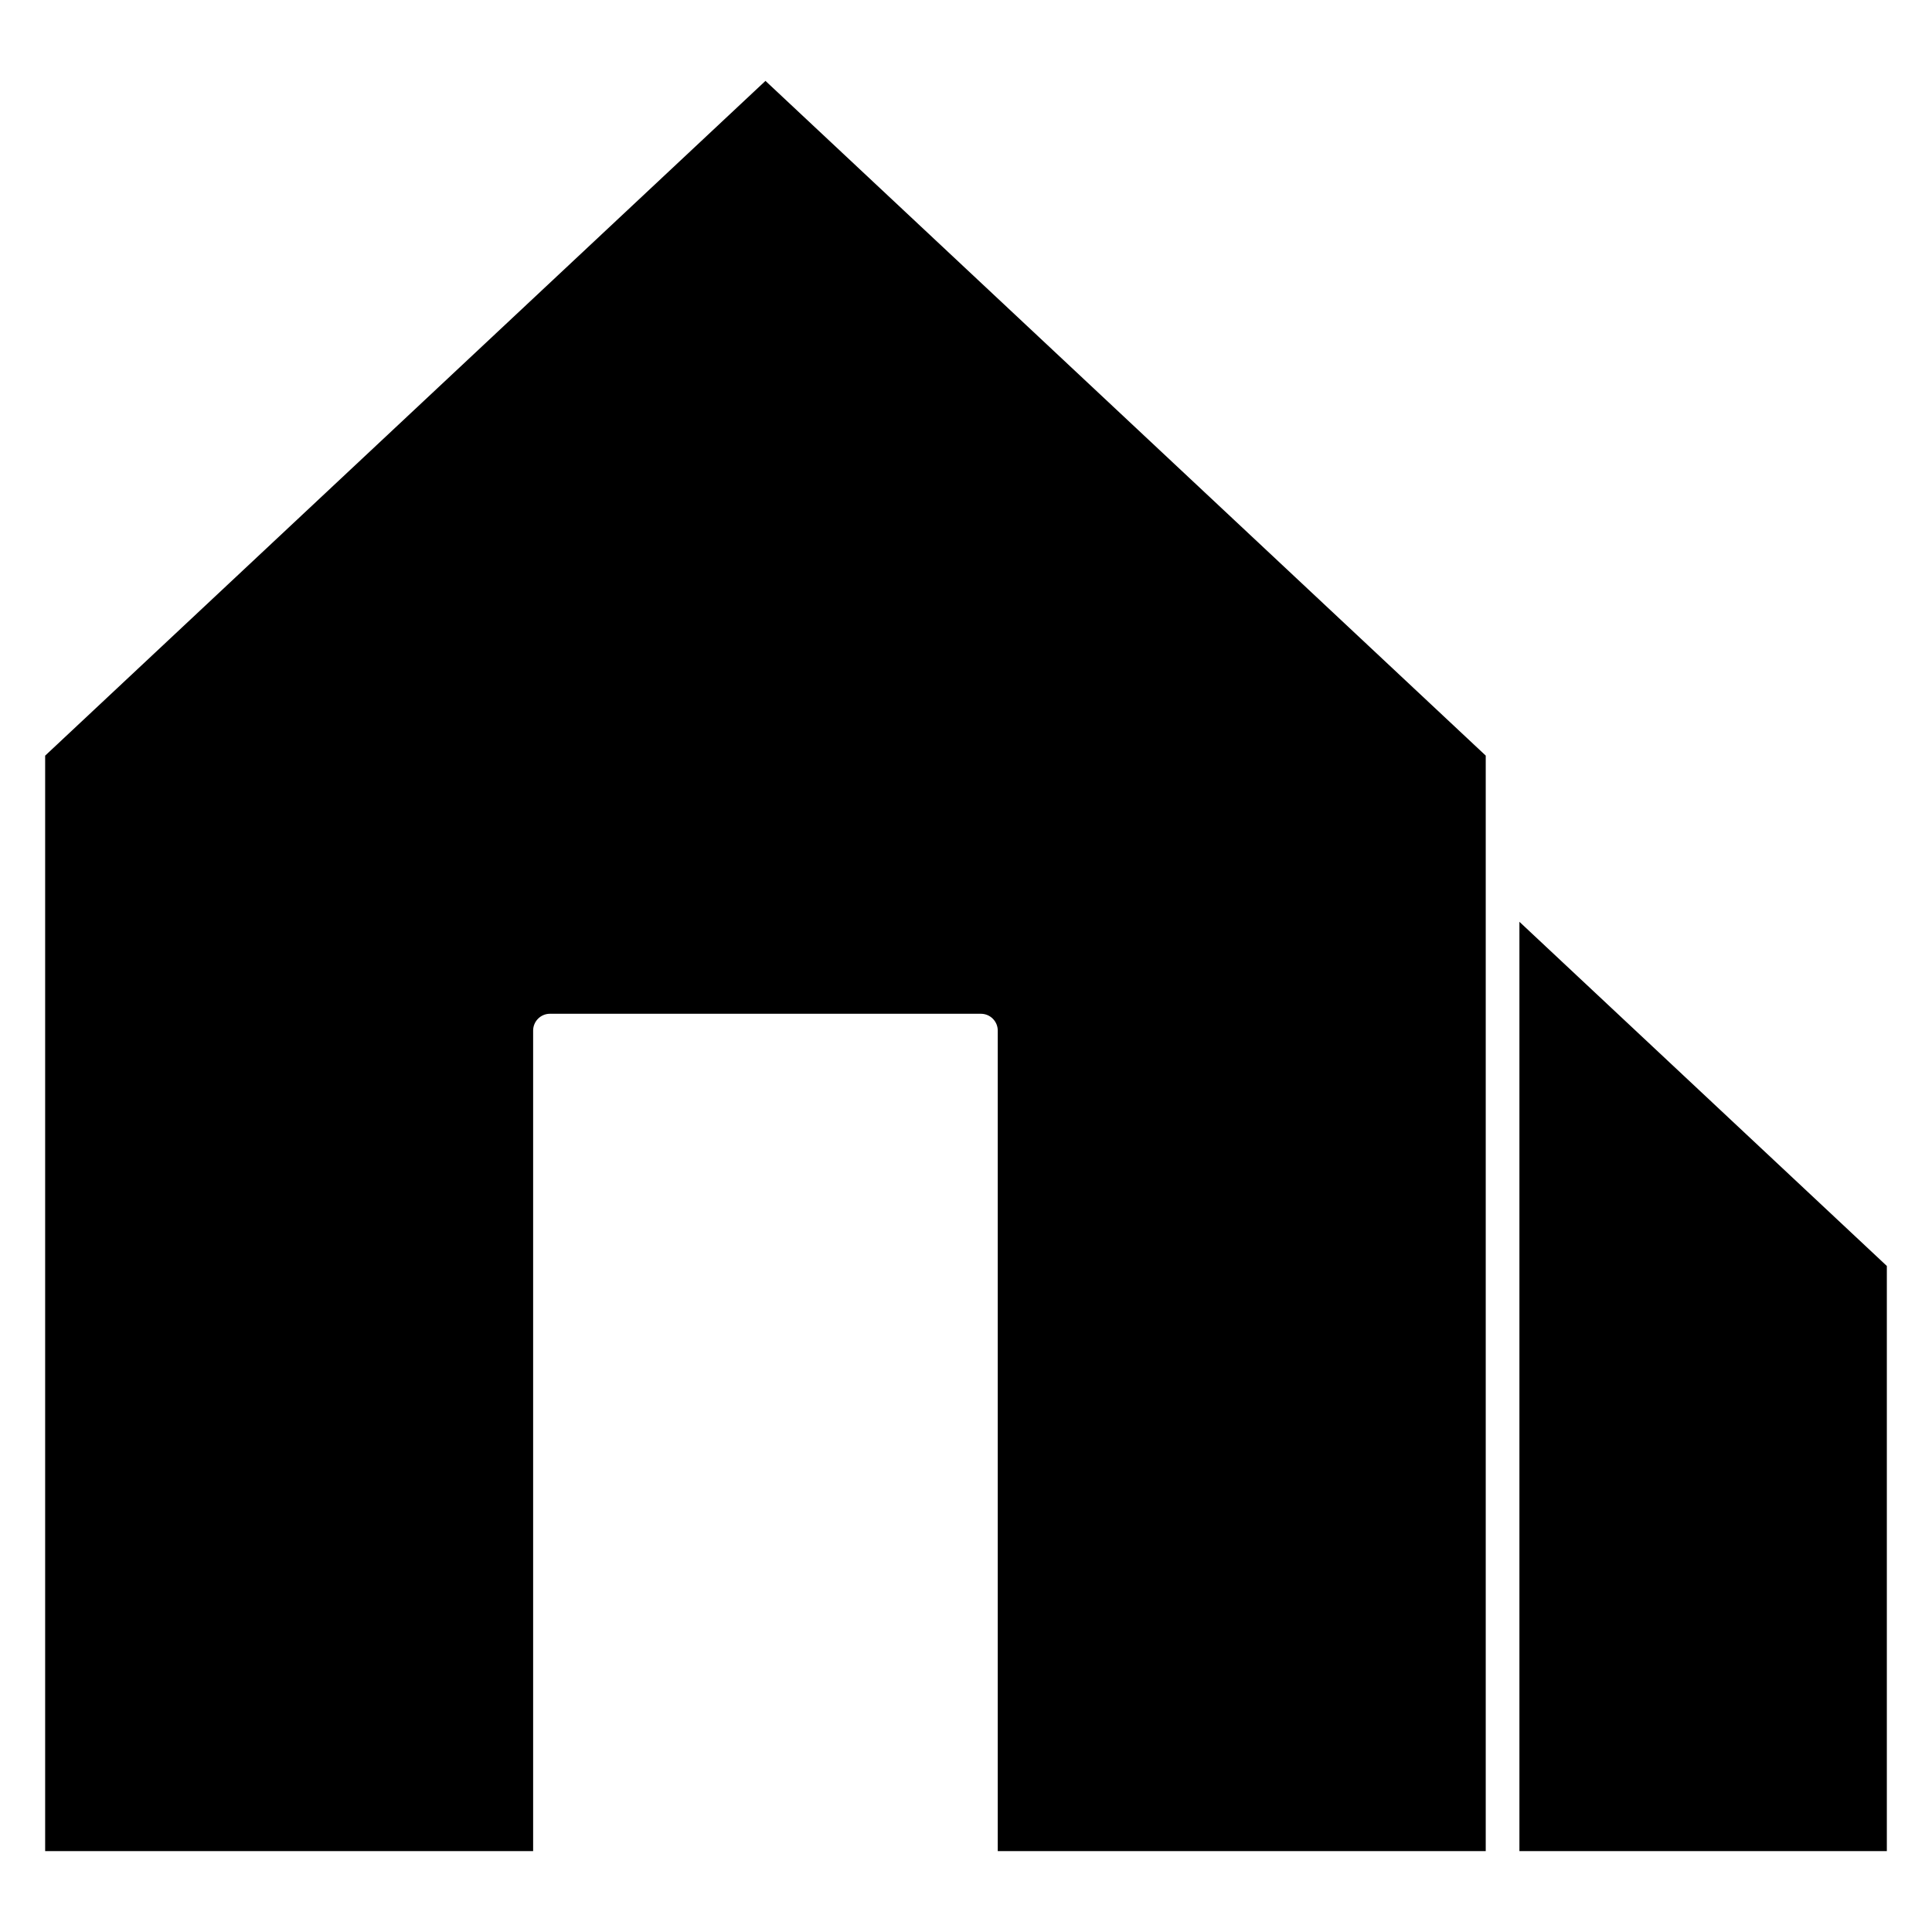
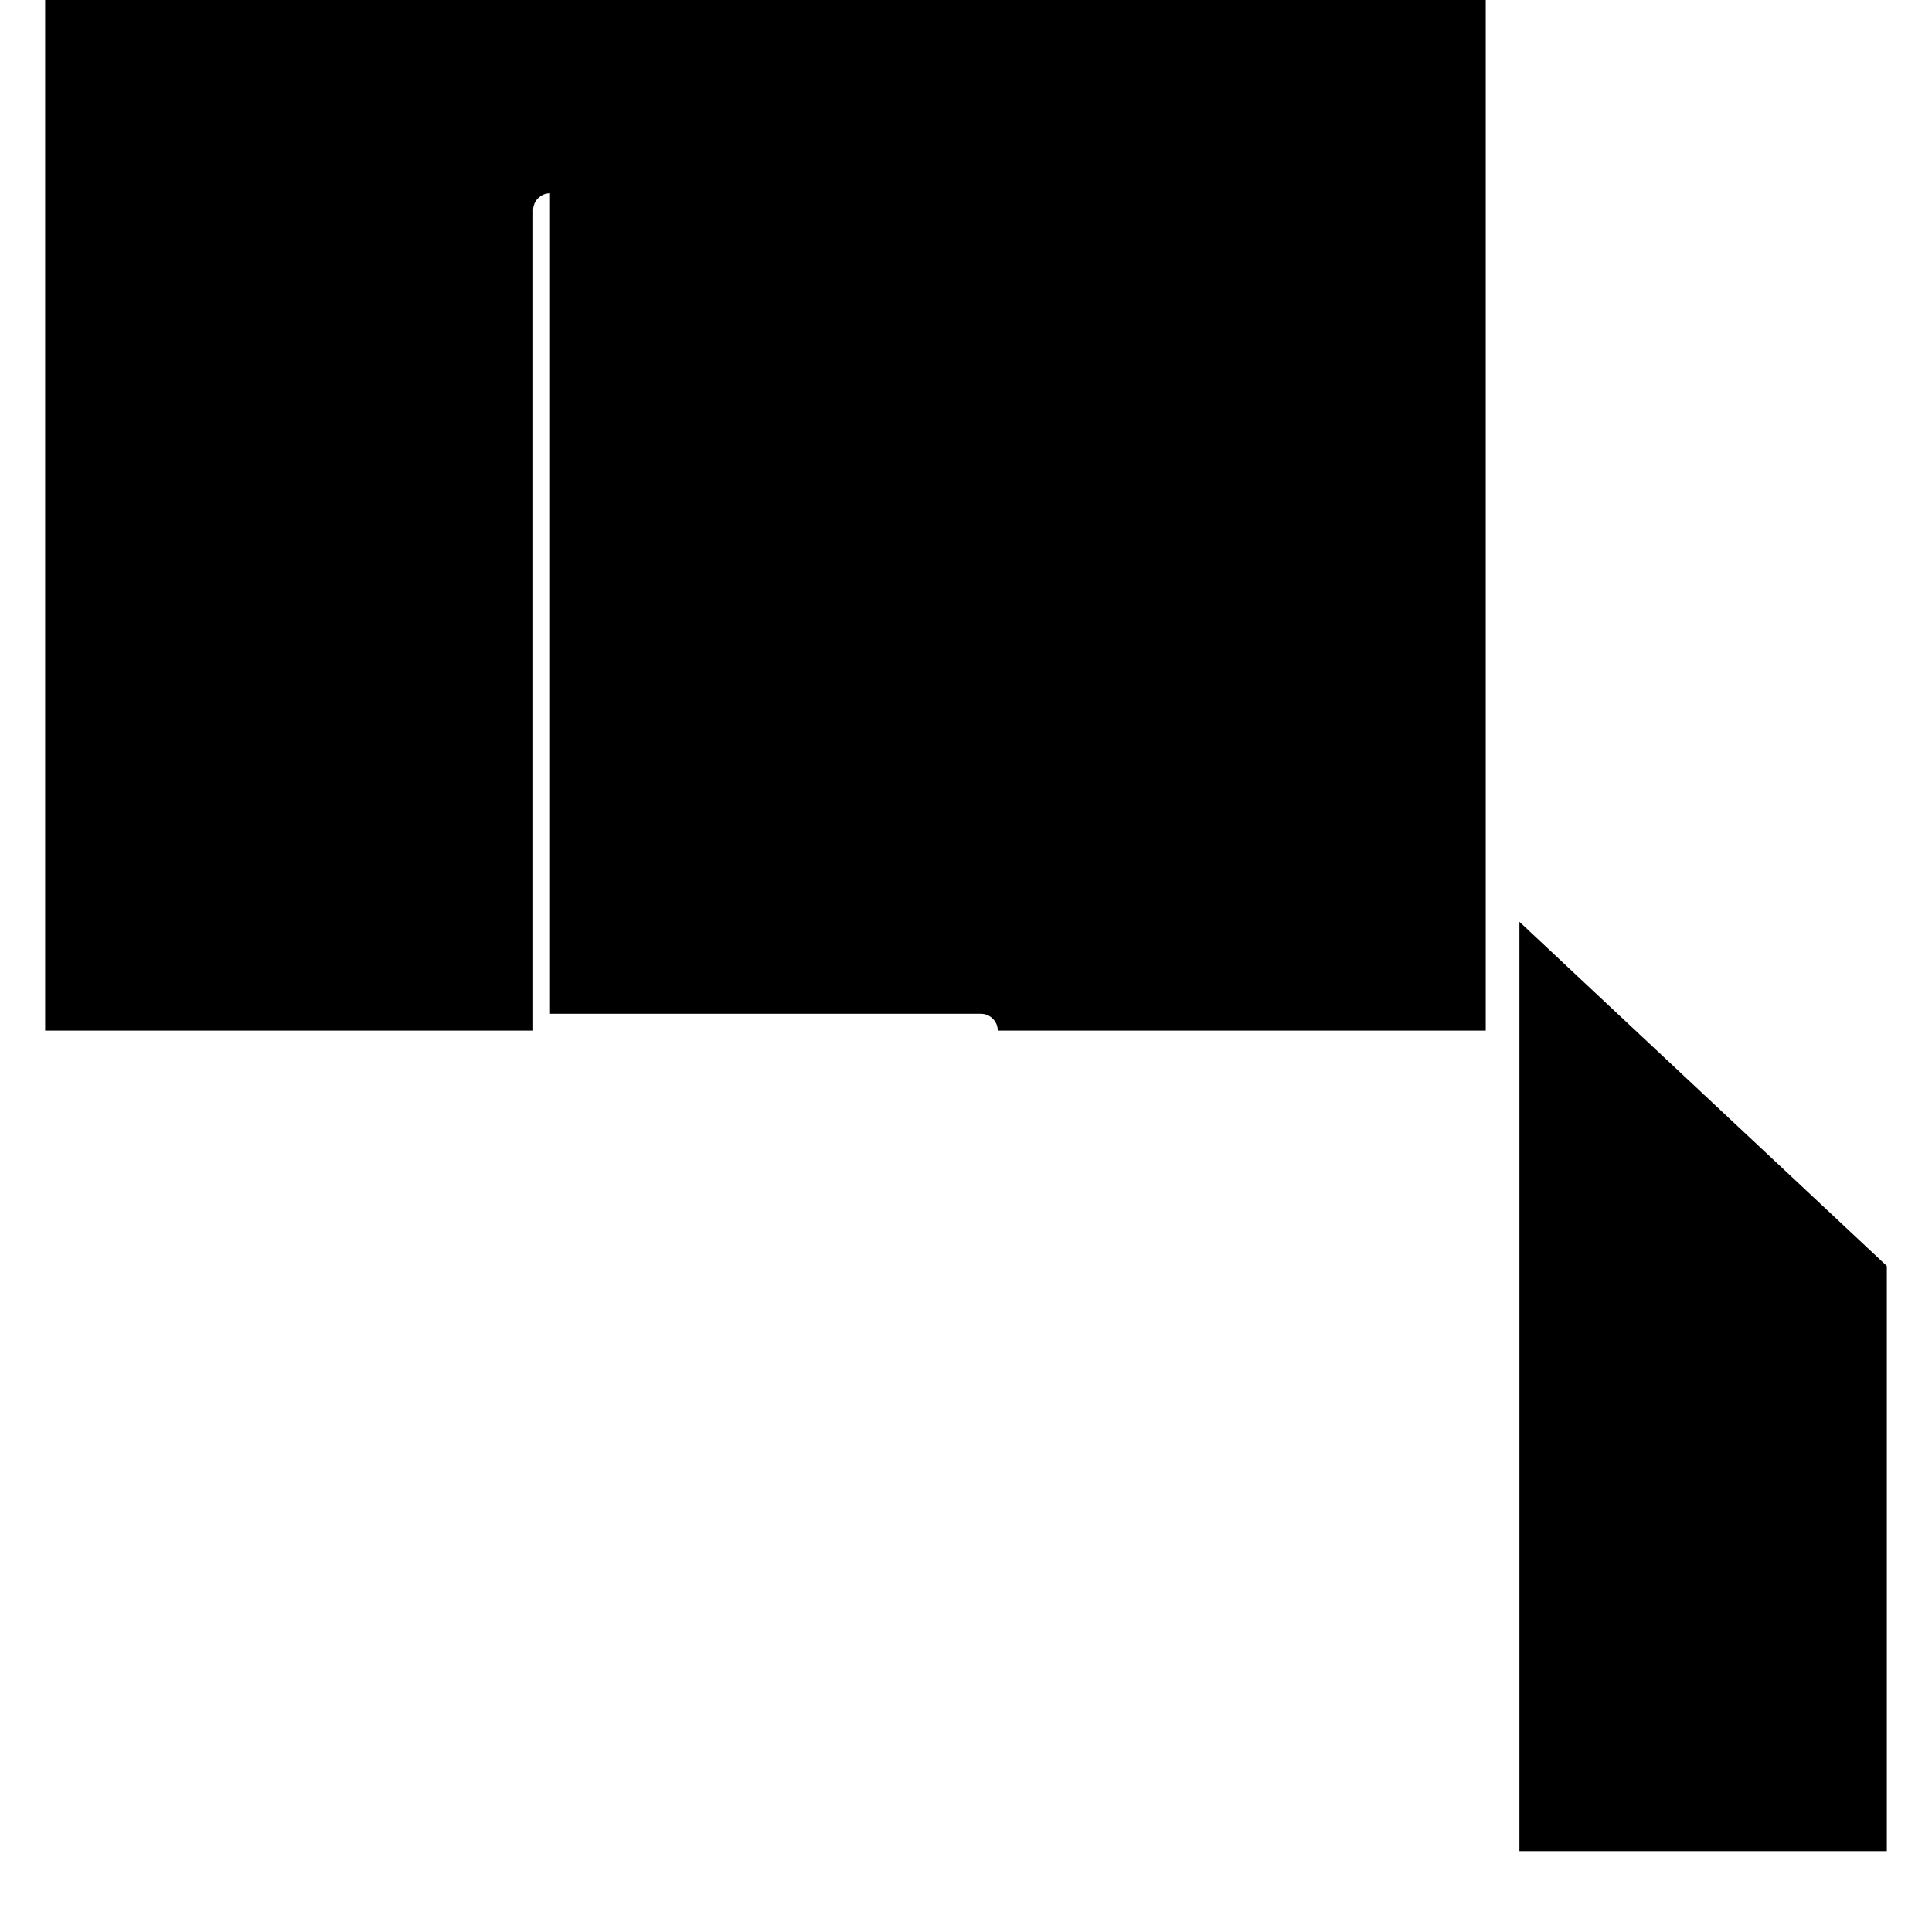
<svg xmlns="http://www.w3.org/2000/svg" fill="#000000" width="800px" height="800px" version="1.1" viewBox="144 144 512 512">
-   <path d="m289.75 412.66h114.2c2.465 0 4.465 2 4.465 4.465v217.44h129.32v-290.32l-190.88-178.81-190.89 178.82v290.31l129.32-0.004v-217.44c0-2.465 2-4.465 4.465-4.465zm256.91-24.375v246.28h97.371v-155.07z" fill-rule="evenodd" />
+   <path d="m289.75 412.66h114.2c2.465 0 4.465 2 4.465 4.465h129.32v-290.32l-190.88-178.81-190.89 178.82v290.31l129.32-0.004v-217.44c0-2.465 2-4.465 4.465-4.465zm256.91-24.375v246.28h97.371v-155.07z" fill-rule="evenodd" />
</svg>